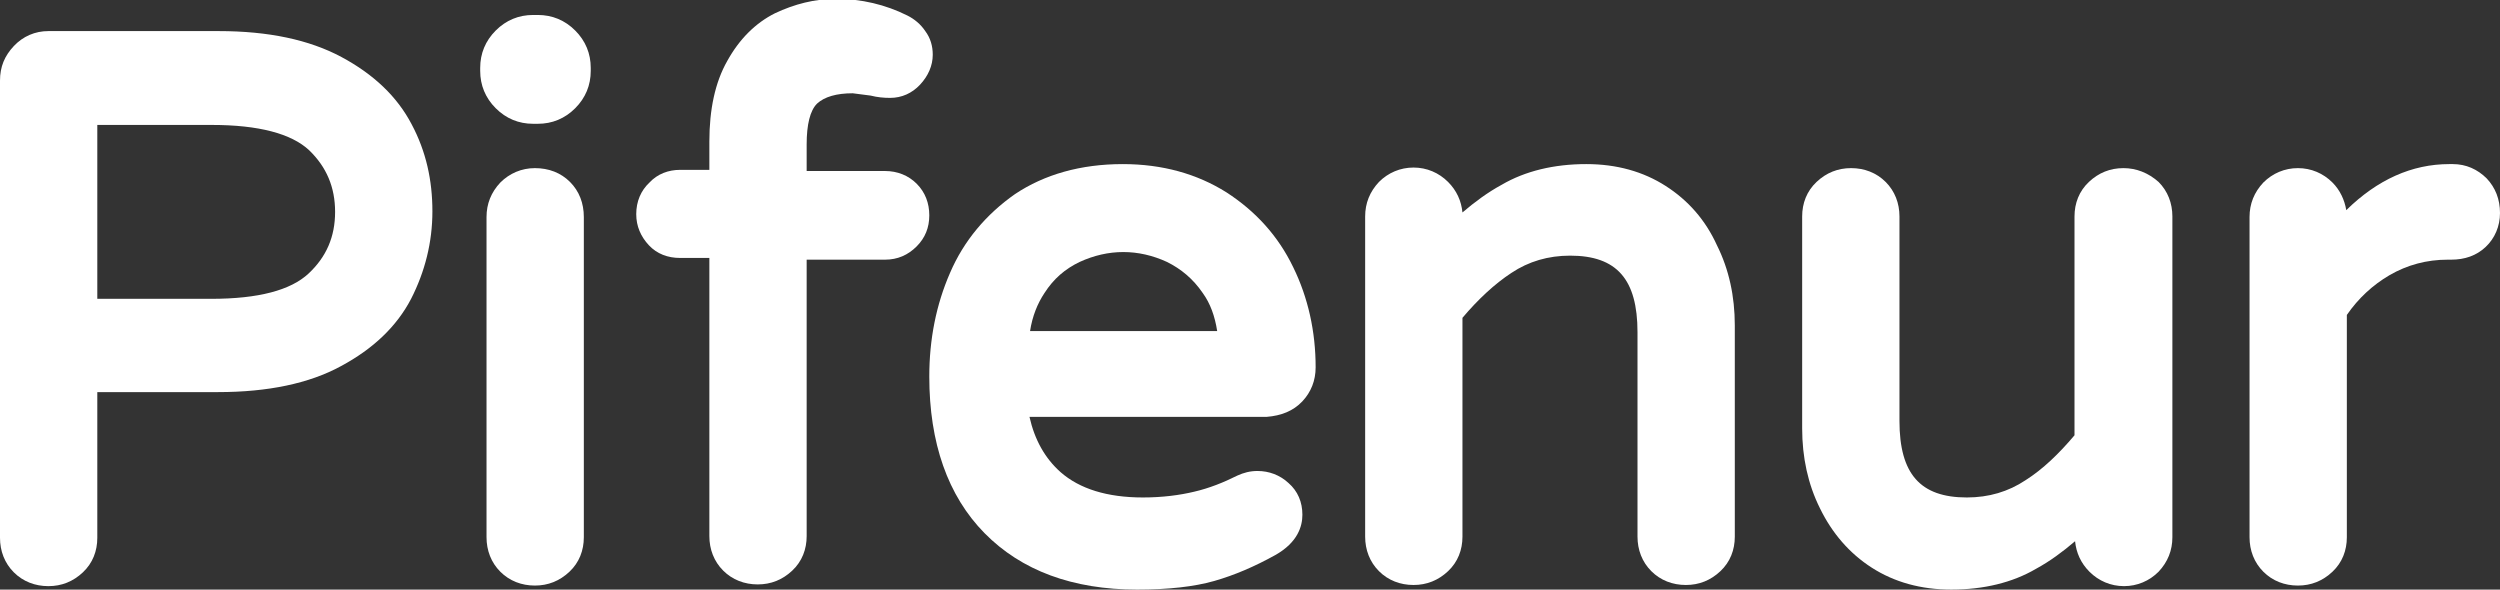
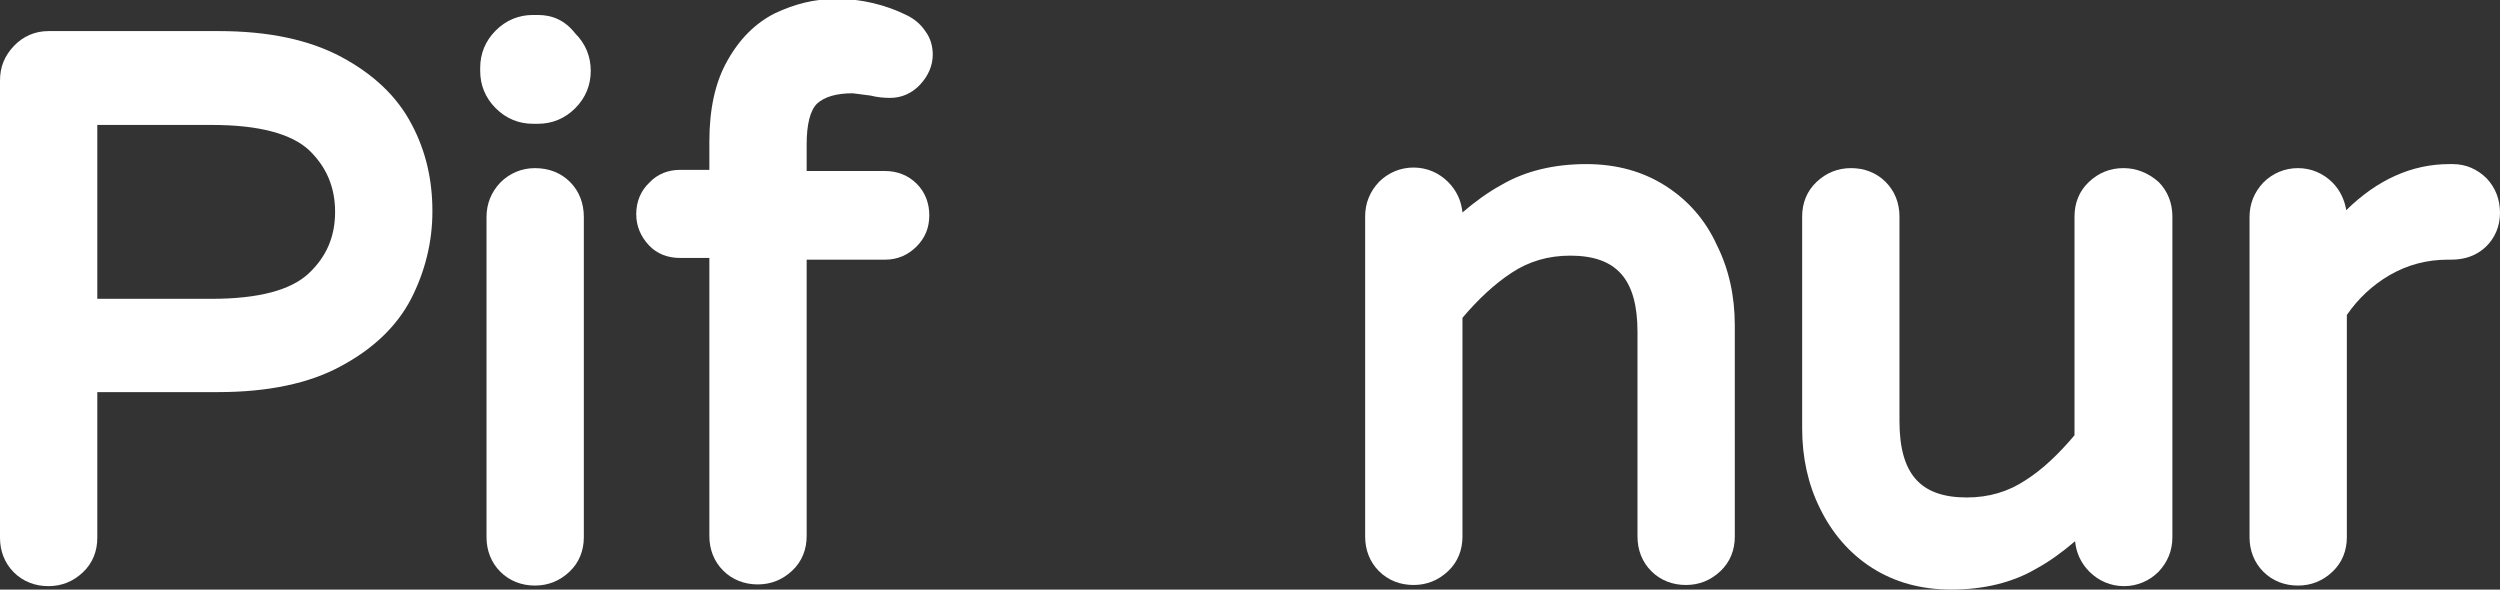
<svg xmlns="http://www.w3.org/2000/svg" version="1.1" id="Layer_1" x="0px" y="0px" viewBox="0 0 434.2 102.4" style="enable-background:new 0 0 434.2 102.4;" xml:space="preserve">
  <rect x="0" y="0" width="434.2" height="102.4" fill="#333333" stroke="none" />
  <style type="text/css">
	.st0{fill:#FFFFFF;}
</style>
  <g>
    <path class="st0" d="M59.3,9.9c-5.6-3-12.7-4.5-21.3-4.5H8.4C6.1,5.4,4,6.3,2.4,8S0,11.6,0,14v79.4c0,2.3,0.8,4.4,2.4,6l0,0   c1.6,1.6,3.7,2.4,6,2.4c2.3,0,4.3-0.8,6-2.4c1.7-1.6,2.5-3.7,2.5-6V68.1h21c8.6,0,15.8-1.5,21.3-4.5c5.6-3,9.7-6.9,12.2-11.7   c2.4-4.7,3.7-9.8,3.7-15.2S74,26.3,71.5,21.6C69,16.8,64.9,12.9,59.3,9.9z M58.2,36.8c0,4.3-1.5,7.8-4.6,10.7   c-3.1,2.9-8.7,4.4-16.9,4.4H16.9V21.7h19.9c8.1,0,13.8,1.5,16.9,4.4C56.7,29,58.2,32.5,58.2,36.8z" />
    <path class="st0" d="M92.9,29.2c-2.3,0-4.4,0.9-6,2.5c-1.6,1.7-2.4,3.7-2.4,6v55.6c0,2.3,0.8,4.4,2.4,6c1.6,1.6,3.7,2.4,6,2.4   c2.3,0,4.3-0.8,6-2.4s2.5-3.7,2.5-6V37.7c0-2.4-0.8-4.5-2.4-6.1C97.4,30,95.3,29.2,92.9,29.2z" />
-     <path class="st0" d="M93.4,2.6h-0.8c-2.5,0-4.7,0.9-6.5,2.7c-1.8,1.8-2.7,4-2.7,6.5v0.5c0,2.5,0.9,4.7,2.7,6.5   c1.8,1.8,4,2.7,6.5,2.7h0.8c2.5,0,4.7-0.9,6.5-2.7c1.8-1.8,2.7-4,2.7-6.5v-0.5c0-2.5-0.9-4.7-2.7-6.5C98.1,3.5,95.9,2.6,93.4,2.6z" />
+     <path class="st0" d="M93.4,2.6h-0.8c-2.5,0-4.7,0.9-6.5,2.7c-1.8,1.8-2.7,4-2.7,6.5v0.5c0,2.5,0.9,4.7,2.7,6.5   c1.8,1.8,4,2.7,6.5,2.7h0.8c2.5,0,4.7-0.9,6.5-2.7c1.8-1.8,2.7-4,2.7-6.5c0-2.5-0.9-4.7-2.7-6.5C98.1,3.5,95.9,2.6,93.4,2.6z" />
    <path class="st0" d="M161.4,37.4c0-2.1-0.7-4-2.2-5.5c-1.4-1.4-3.3-2.2-5.5-2.2h-13.6v-4.6c0-3.5,0.6-5.9,1.8-7.1   c1.3-1.2,3.4-1.8,6.2-1.8c0.1,0,0.7,0.1,3.1,0.4c1.2,0.3,2.3,0.4,3.4,0.4c2,0,3.8-0.8,5.2-2.3c1.4-1.5,2.2-3.3,2.2-5.2   c0-1.5-0.4-2.9-1.3-4.1c-0.8-1.2-1.9-2.1-3.1-2.7c-3.8-1.9-8-2.9-12.4-2.9c-3.7,0-7.2,0.9-10.6,2.5c-3.4,1.7-6.2,4.5-8.3,8.3   c-2.1,3.7-3.1,8.4-3.1,14v4.9h-5.1c-2,0-3.9,0.7-5.3,2.2c-1.5,1.4-2.3,3.3-2.3,5.5c0,2.1,0.8,3.9,2.2,5.4s3.3,2.2,5.4,2.2h5.1v48.3   c0,2.3,0.8,4.4,2.4,6s3.7,2.4,6,2.4c2.3,0,4.3-0.8,6-2.4s2.5-3.7,2.5-6V45.1h13.6c2.2,0,4-0.8,5.5-2.3   C160.7,41.3,161.4,39.5,161.4,37.4z" />
-     <path class="st0" d="M226.2,69.7c1.5-1.6,2.3-3.6,2.3-5.9c0-6.2-1.3-12.1-3.9-17.4c-2.6-5.4-6.5-9.7-11.6-13   c-5.1-3.2-11.1-4.9-18-4.9c-7.3,0-13.6,1.8-18.7,5.2c-5,3.5-8.9,8.1-11.3,13.7c-2.4,5.5-3.6,11.5-3.6,18c0,11.5,3.2,20.7,9.6,27.2   c6.4,6.5,15.3,9.8,26.5,9.8c5.4,0,9.9-0.5,13.4-1.5c3.5-1,7-2.5,10.6-4.5c3.9-2.2,4.7-5,4.7-7c0-2.2-0.8-4.1-2.4-5.5   c-1.5-1.4-3.4-2.1-5.4-2.1c-1.3,0-2.4,0.3-3.5,0.8c-2.4,1.2-4.9,2.2-7.5,2.8c-2.5,0.6-5.5,1-8.9,1c-6.2,0-11-1.5-14.3-4.4   c-2.7-2.4-4.5-5.6-5.4-9.6H220C222.5,72.2,224.6,71.4,226.2,69.7z M178.9,57.5c0.4-2.6,1.3-4.8,2.5-6.6c1.6-2.5,3.6-4.2,6.1-5.4   c5-2.3,10.2-2.3,15.2,0c2.4,1.2,4.5,2.9,6.2,5.4c1.3,1.8,2.1,4,2.5,6.6H178.9z" />
    <path class="st0" d="M289.3,32.3c-3.9-2.5-8.5-3.8-13.8-3.8c-5.6,0-10.6,1.2-14.7,3.6c-2.4,1.3-4.7,3-6.8,4.8c-0.2-2-1-3.8-2.5-5.3   c-1.6-1.6-3.7-2.5-6-2.5c-2.3,0-4.4,0.9-6,2.5c-1.6,1.7-2.4,3.7-2.4,6v55.6c0,2.3,0.8,4.4,2.4,6c1.6,1.6,3.7,2.4,6,2.4   s4.3-0.8,6-2.4c1.7-1.6,2.5-3.7,2.5-6v-38c2.7-3.2,5.6-5.9,8.5-7.8c3-2,6.4-3,10.2-3c8.1,0,11.7,4.1,11.7,13.3v35.5   c0,2.3,0.8,4.4,2.4,6c1.6,1.6,3.7,2.4,6,2.4c2.3,0,4.3-0.8,6-2.4c1.7-1.6,2.5-3.7,2.5-6V56.5c0-5-1-9.7-3.1-13.9   C296.2,38.2,293.2,34.8,289.3,32.3z" />
    <path class="st0" d="M368.8,29.2c-2.3,0-4.3,0.8-6,2.4c-1.7,1.6-2.5,3.7-2.5,6v38c-2.7,3.2-5.5,5.9-8.5,7.8c-3,2-6.4,3-10.2,3   c-8.1,0-11.7-4.1-11.7-13.3V37.6c0-2.3-0.8-4.4-2.4-6c-1.6-1.6-3.7-2.4-6-2.4c-2.3,0-4.3,0.8-6,2.4c-1.7,1.6-2.5,3.7-2.5,6v36.8   c0,5,1,9.7,3.1,13.9c2.1,4.3,5.1,7.8,9,10.3c3.9,2.5,8.5,3.8,13.8,3.8c5.6,0,10.6-1.2,14.7-3.6c2.4-1.3,4.7-3,6.8-4.8   c0.2,2,1,3.8,2.5,5.3c1.6,1.6,3.7,2.5,6,2.5c2.3,0,4.4-0.9,6-2.5c1.6-1.7,2.4-3.7,2.4-6V37.6c0-2.3-0.8-4.4-2.4-6   C373.1,30,371,29.2,368.8,29.2z" />
    <path class="st0" d="M431.9,31c-1.6-1.6-3.6-2.5-5.9-2.5h-0.6c-6.5,0-12.5,2.7-17.9,8c-0.3-1.8-1.1-3.5-2.4-4.8   c-1.6-1.6-3.7-2.5-6-2.5c-2.3,0-4.4,0.9-6,2.5c-1.6,1.7-2.4,3.7-2.4,6v55.6c0,2.3,0.8,4.4,2.4,6s3.7,2.4,6,2.4c2.3,0,4.3-0.8,6-2.4   c1.7-1.6,2.5-3.7,2.5-6V54.7c2-2.9,4.5-5.2,7.4-6.9c3.1-1.8,6.5-2.7,10.1-2.7h0.6c2.4,0,4.4-0.7,6-2.2c1.6-1.5,2.5-3.6,2.5-5.9   C434.2,34.6,433.4,32.6,431.9,31z" />
  </g>
</svg>